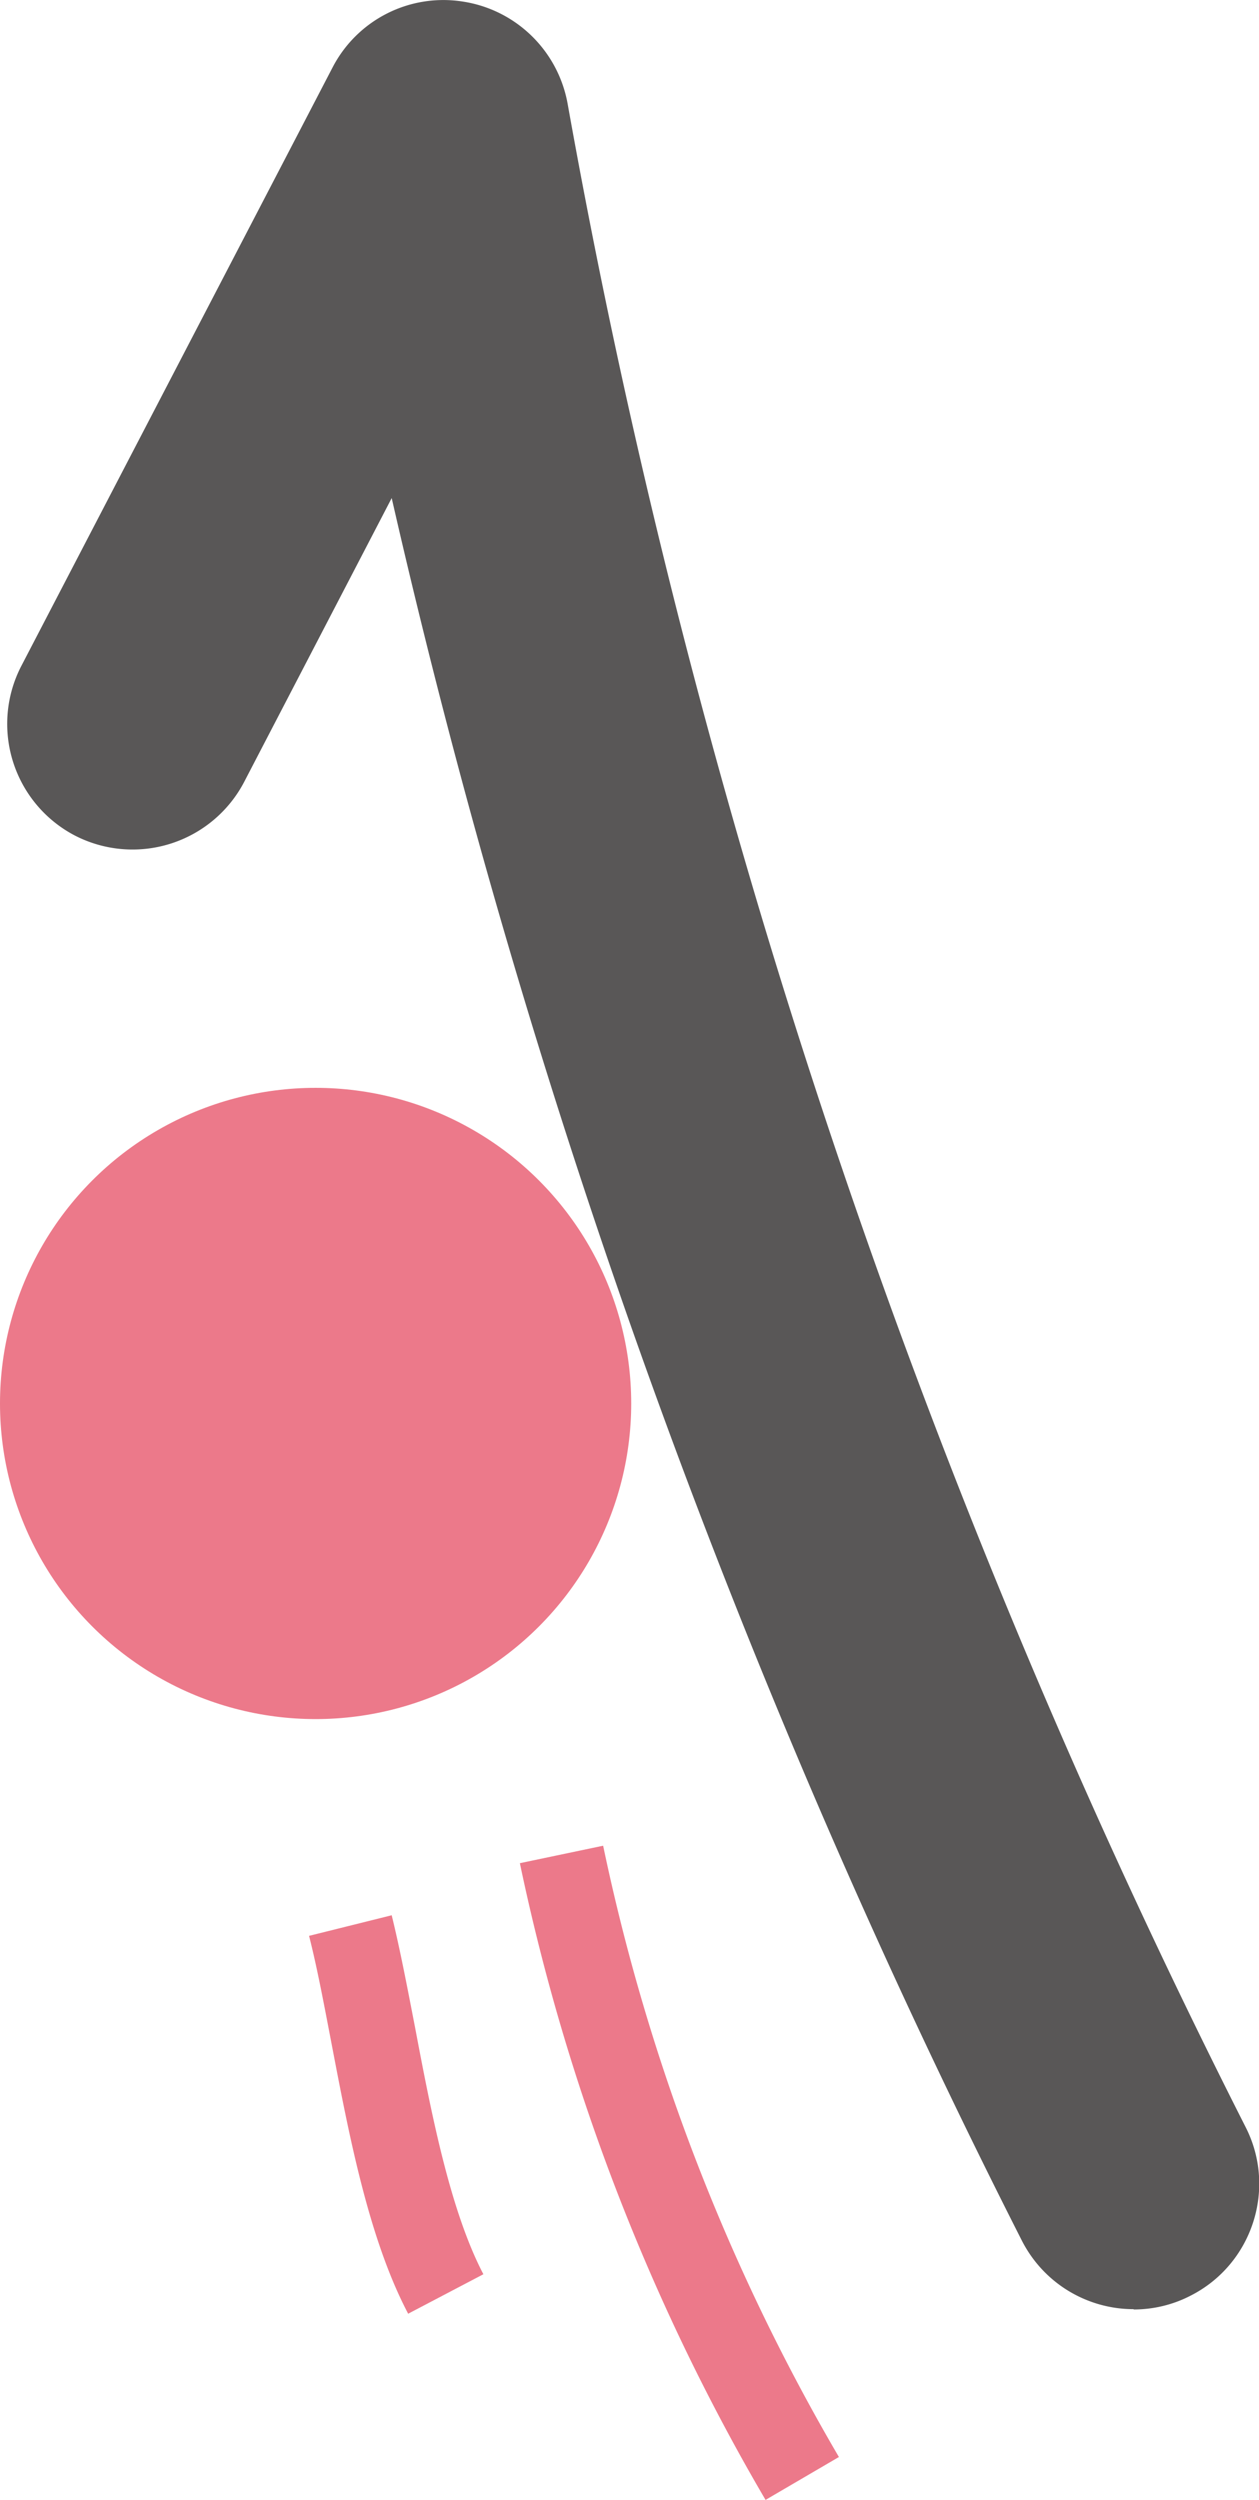
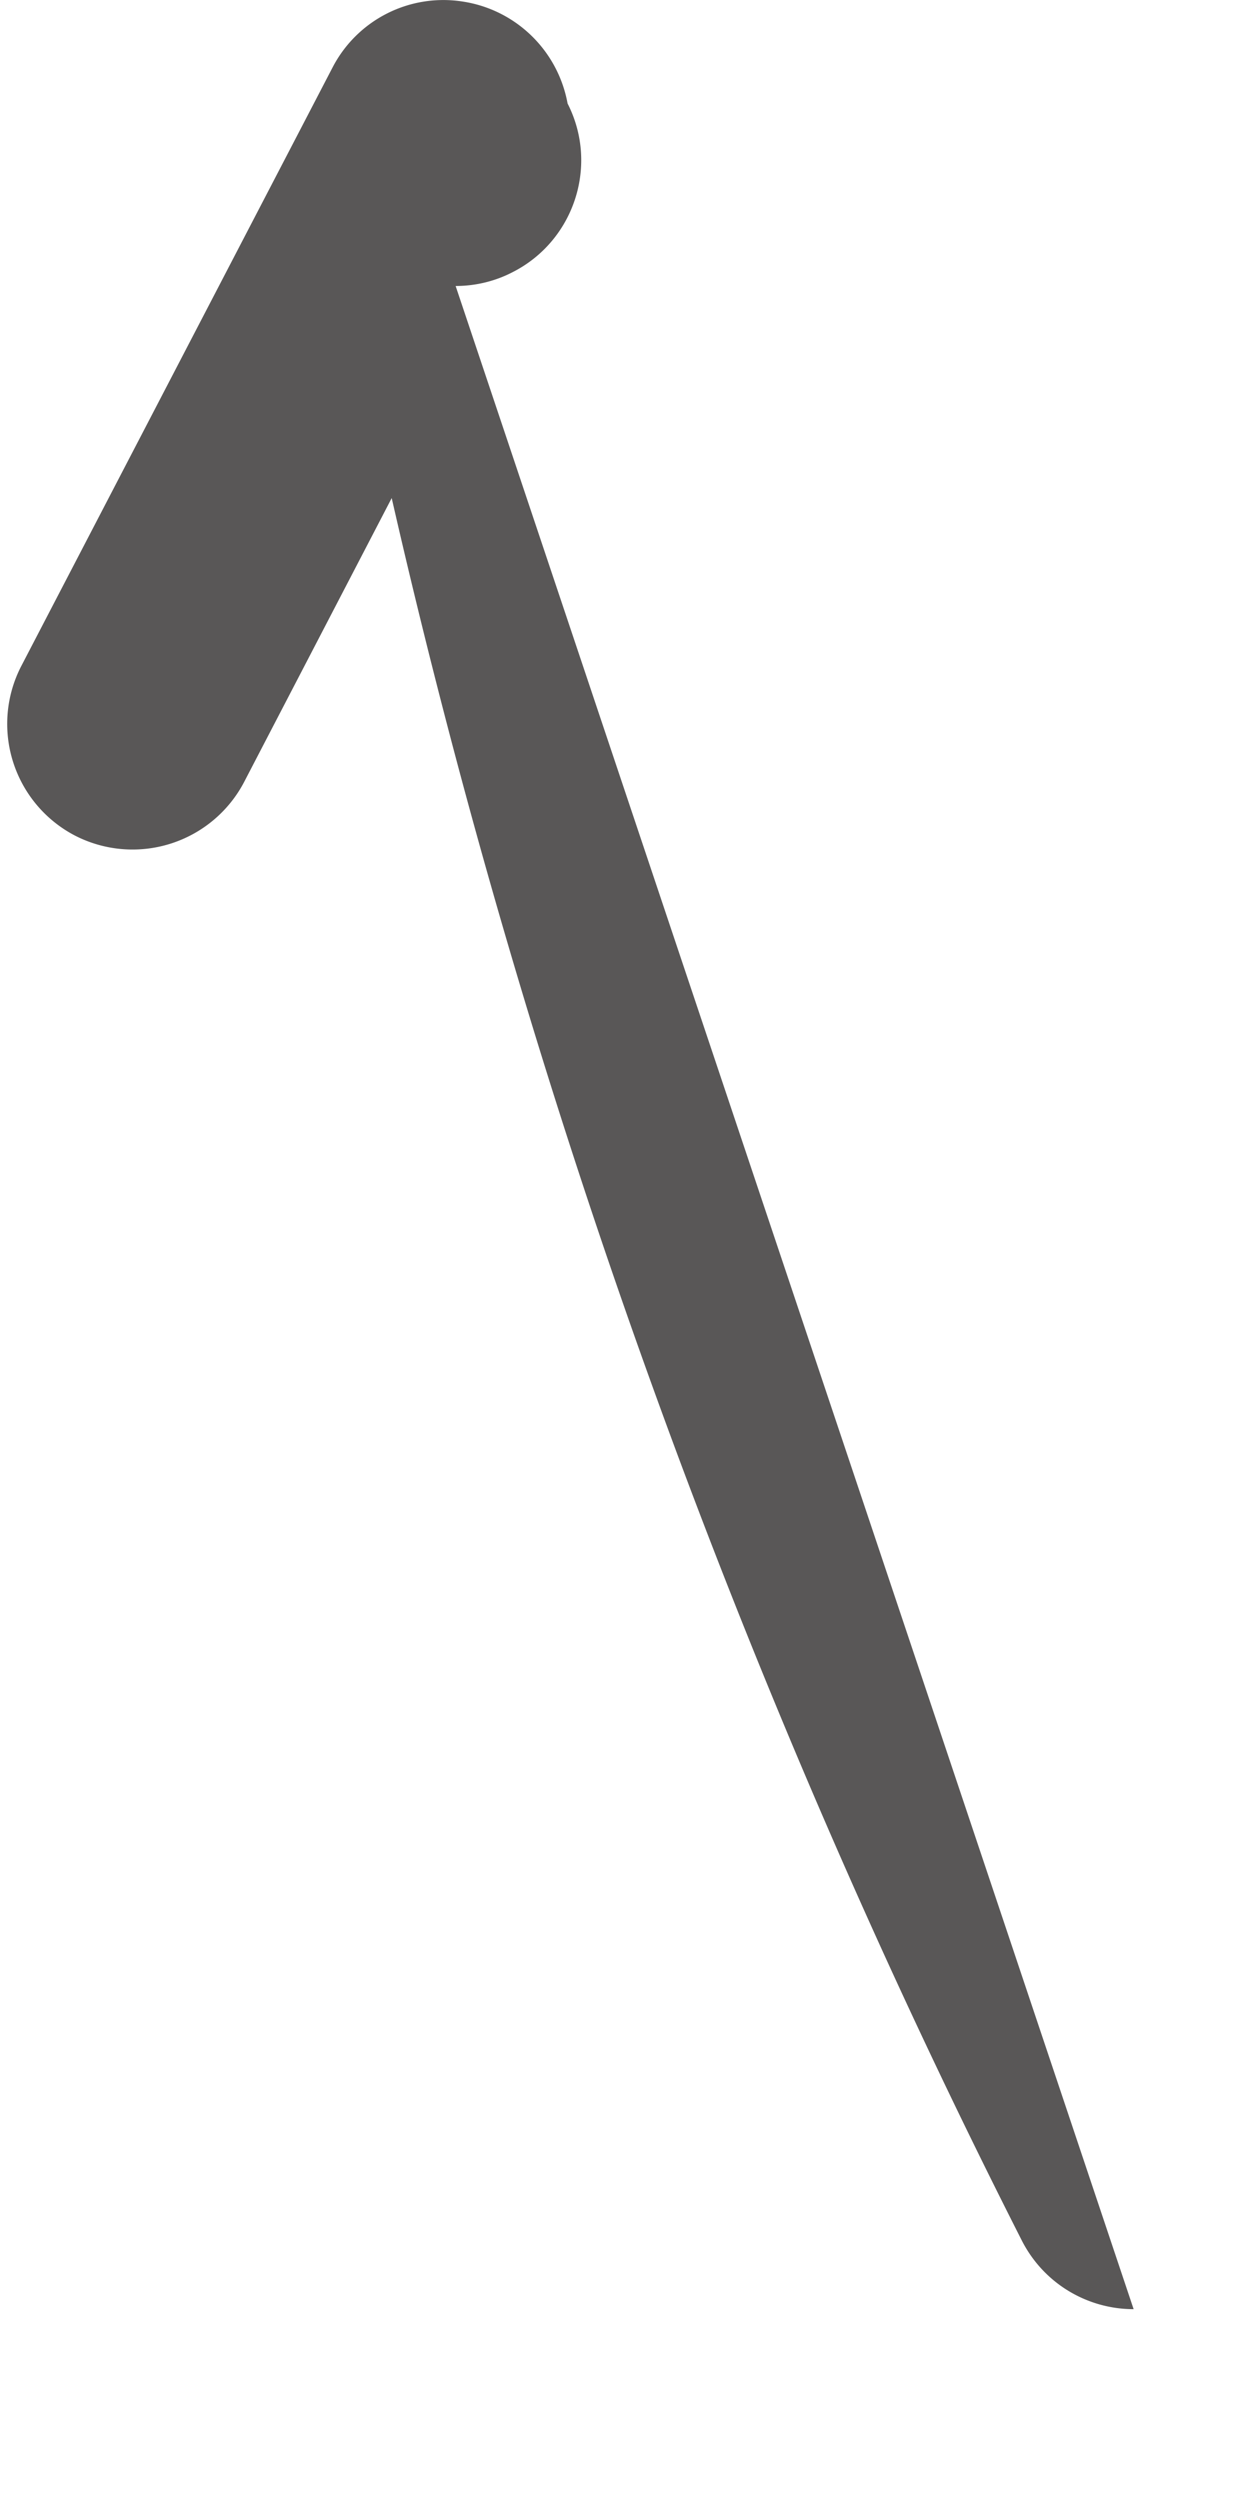
<svg xmlns="http://www.w3.org/2000/svg" id="_レイヤー_2" viewBox="0 0 40.37 80.16">
  <defs>
    <style>.cls-1,.cls-2{fill:#595757;stroke-width:0}.cls-2{fill:#ec798a}</style>
  </defs>
  <g id="design">
-     <circle class="cls-2" cx="10.12" cy="45" r="10.12" />
-     <path class="cls-2" d="M13.09 74.19c-1.27-2.41-1.9-5.74-2.46-8.67-.24-1.25-.46-2.43-.72-3.45l2.65-.66c.27 1.1.5 2.31.75 3.6.52 2.75 1.12 5.86 2.19 7.91l-2.42 1.27zm11.46 5.97a67.886 67.886 0 0 1-7.88-20.42l2.67-.56a65.143 65.143 0 0 0 7.56 19.6l-2.36 1.38z" />
-     <path class="cls-1" d="M36.35 74.04c-1.47 0-2.88-.81-3.59-2.21a242.756 242.756 0 0 1-20.2-55.86l-4.73 9.1a4.038 4.038 0 0 1-5.43 1.72 4.038 4.038 0 0 1-1.72-5.43l9.98-19.19A4.001 4.001 0 0 1 14.84.05c1.7.26 3.05 1.57 3.36 3.27C22.23 25.87 29.55 47.7 39.94 68.2c1.01 1.98.21 4.41-1.77 5.41-.58.3-1.21.44-1.82.44z" />
+     <path class="cls-1" d="M36.35 74.04c-1.47 0-2.88-.81-3.59-2.21a242.756 242.756 0 0 1-20.2-55.86l-4.73 9.1a4.038 4.038 0 0 1-5.43 1.72 4.038 4.038 0 0 1-1.72-5.43l9.98-19.19A4.001 4.001 0 0 1 14.84.05c1.7.26 3.05 1.57 3.36 3.27c1.01 1.98.21 4.41-1.77 5.41-.58.3-1.21.44-1.82.44z" />
  </g>
</svg>